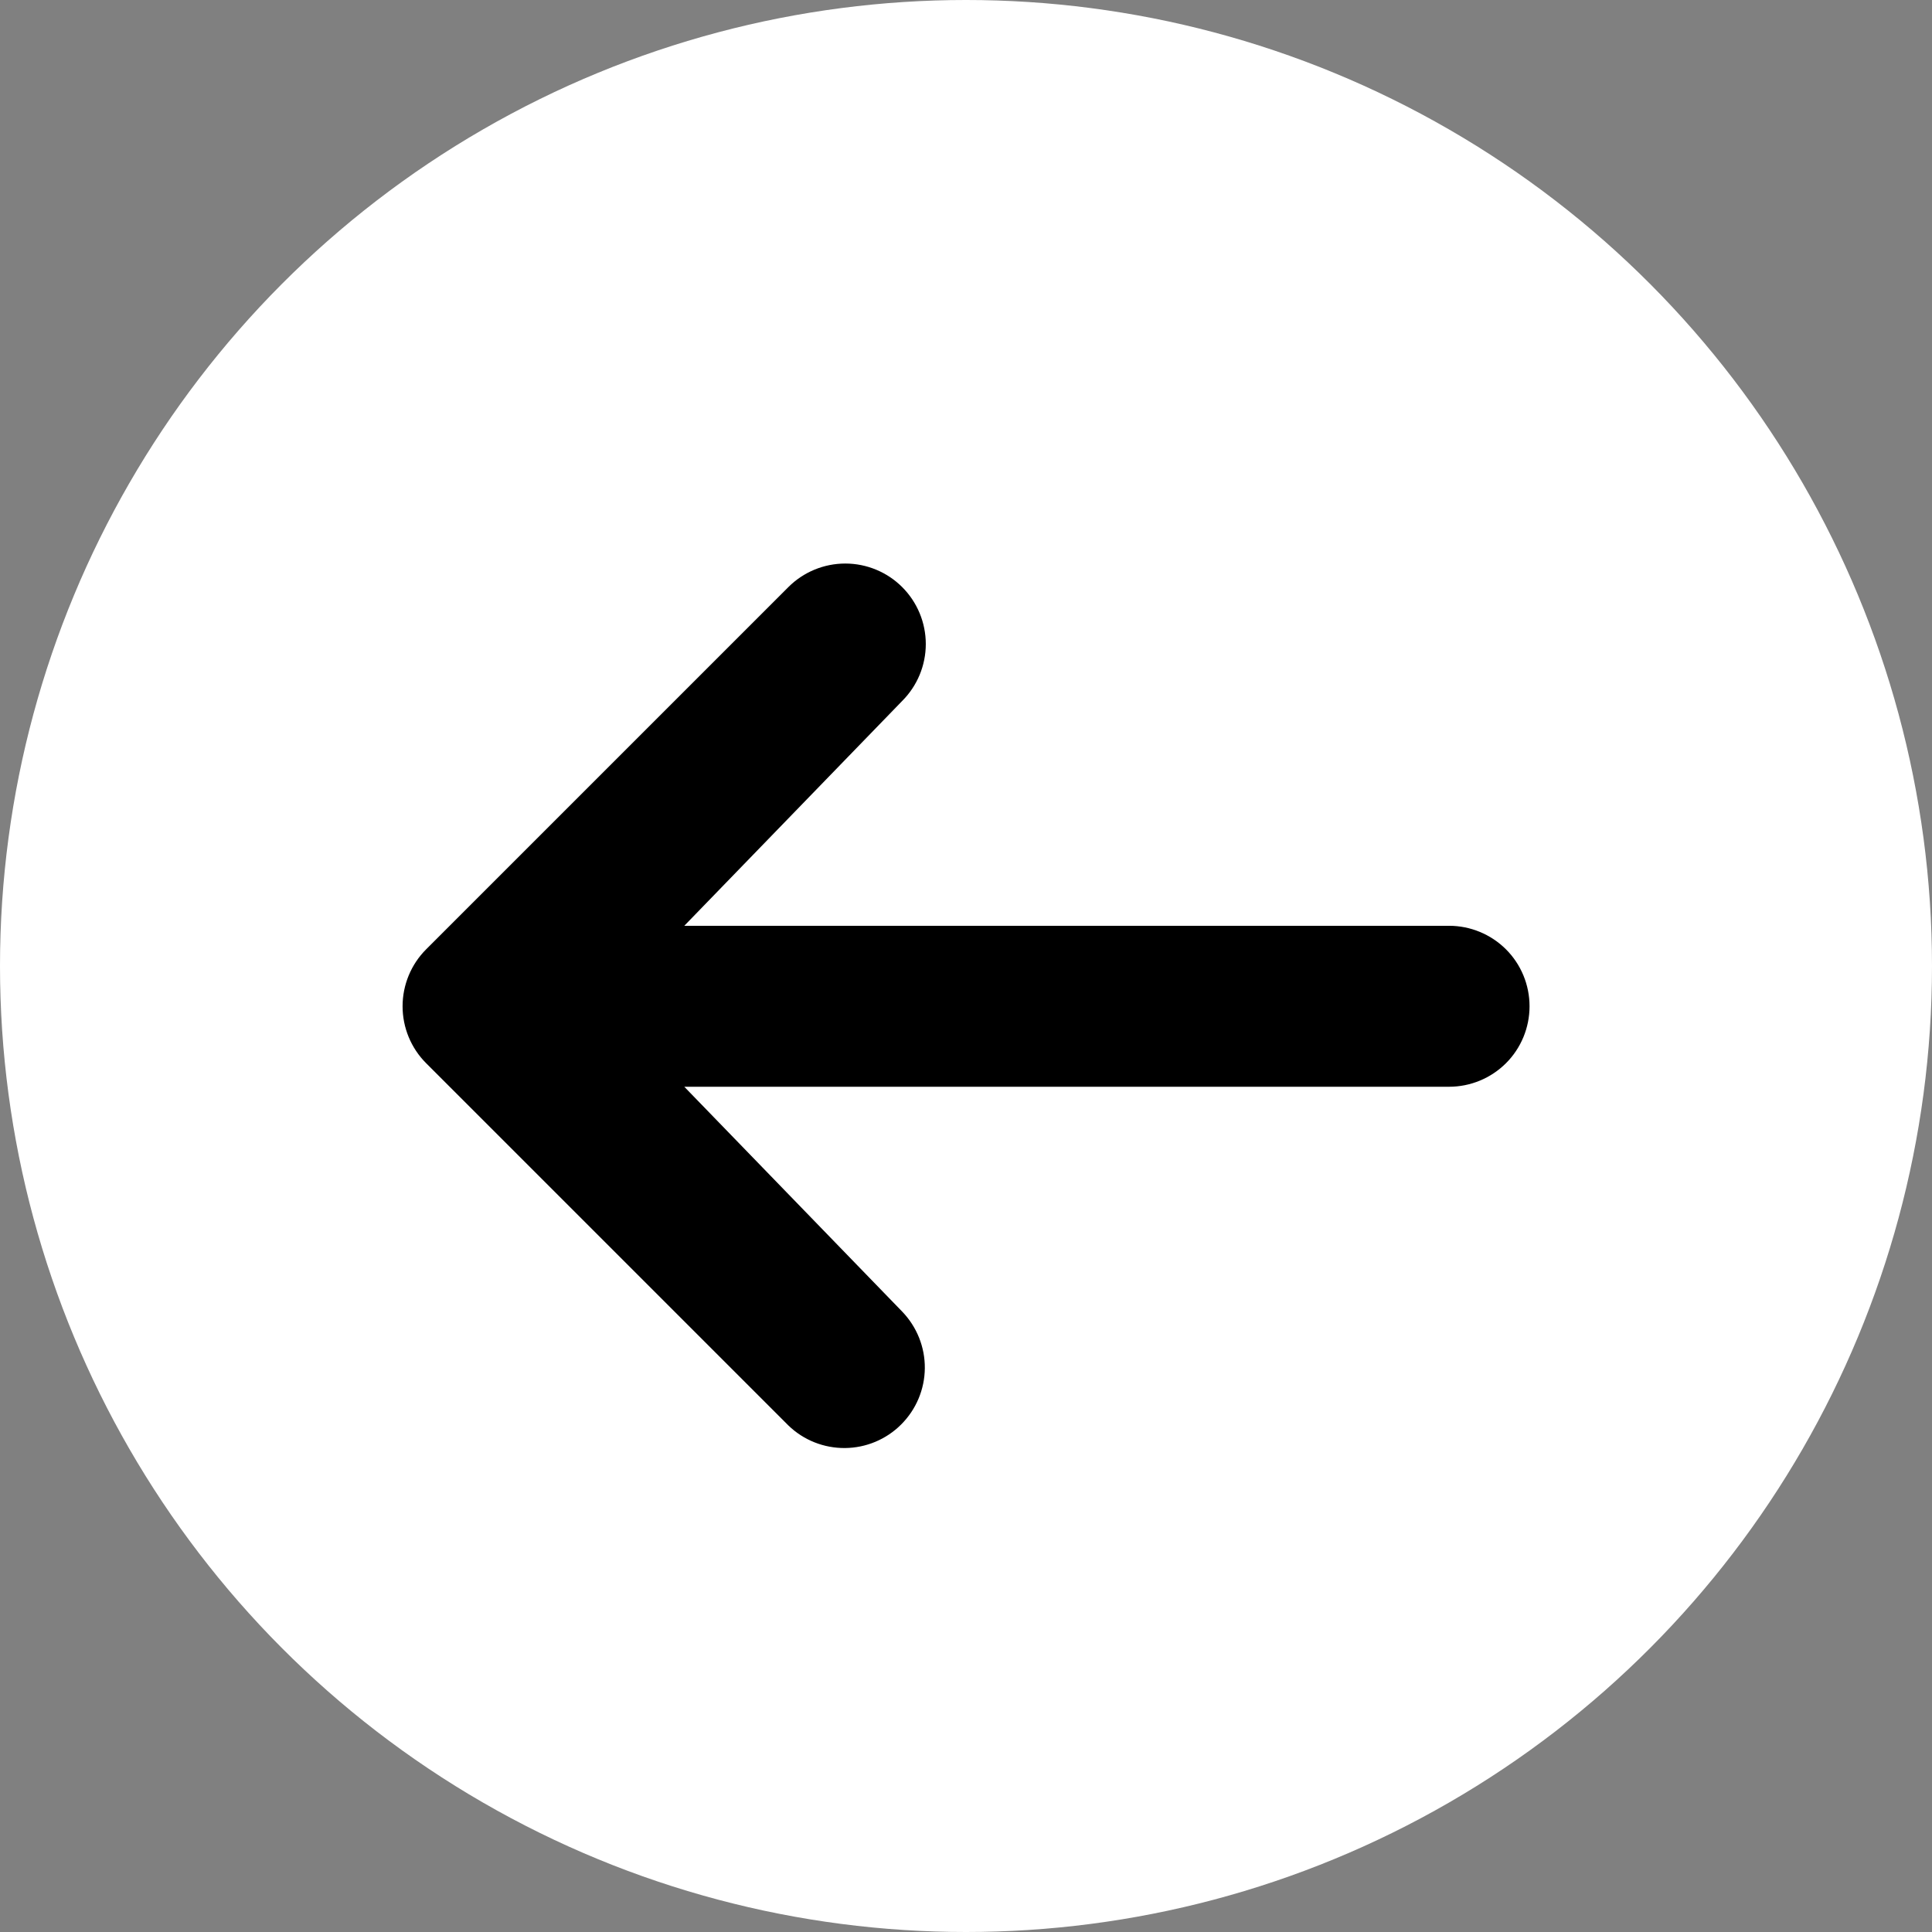
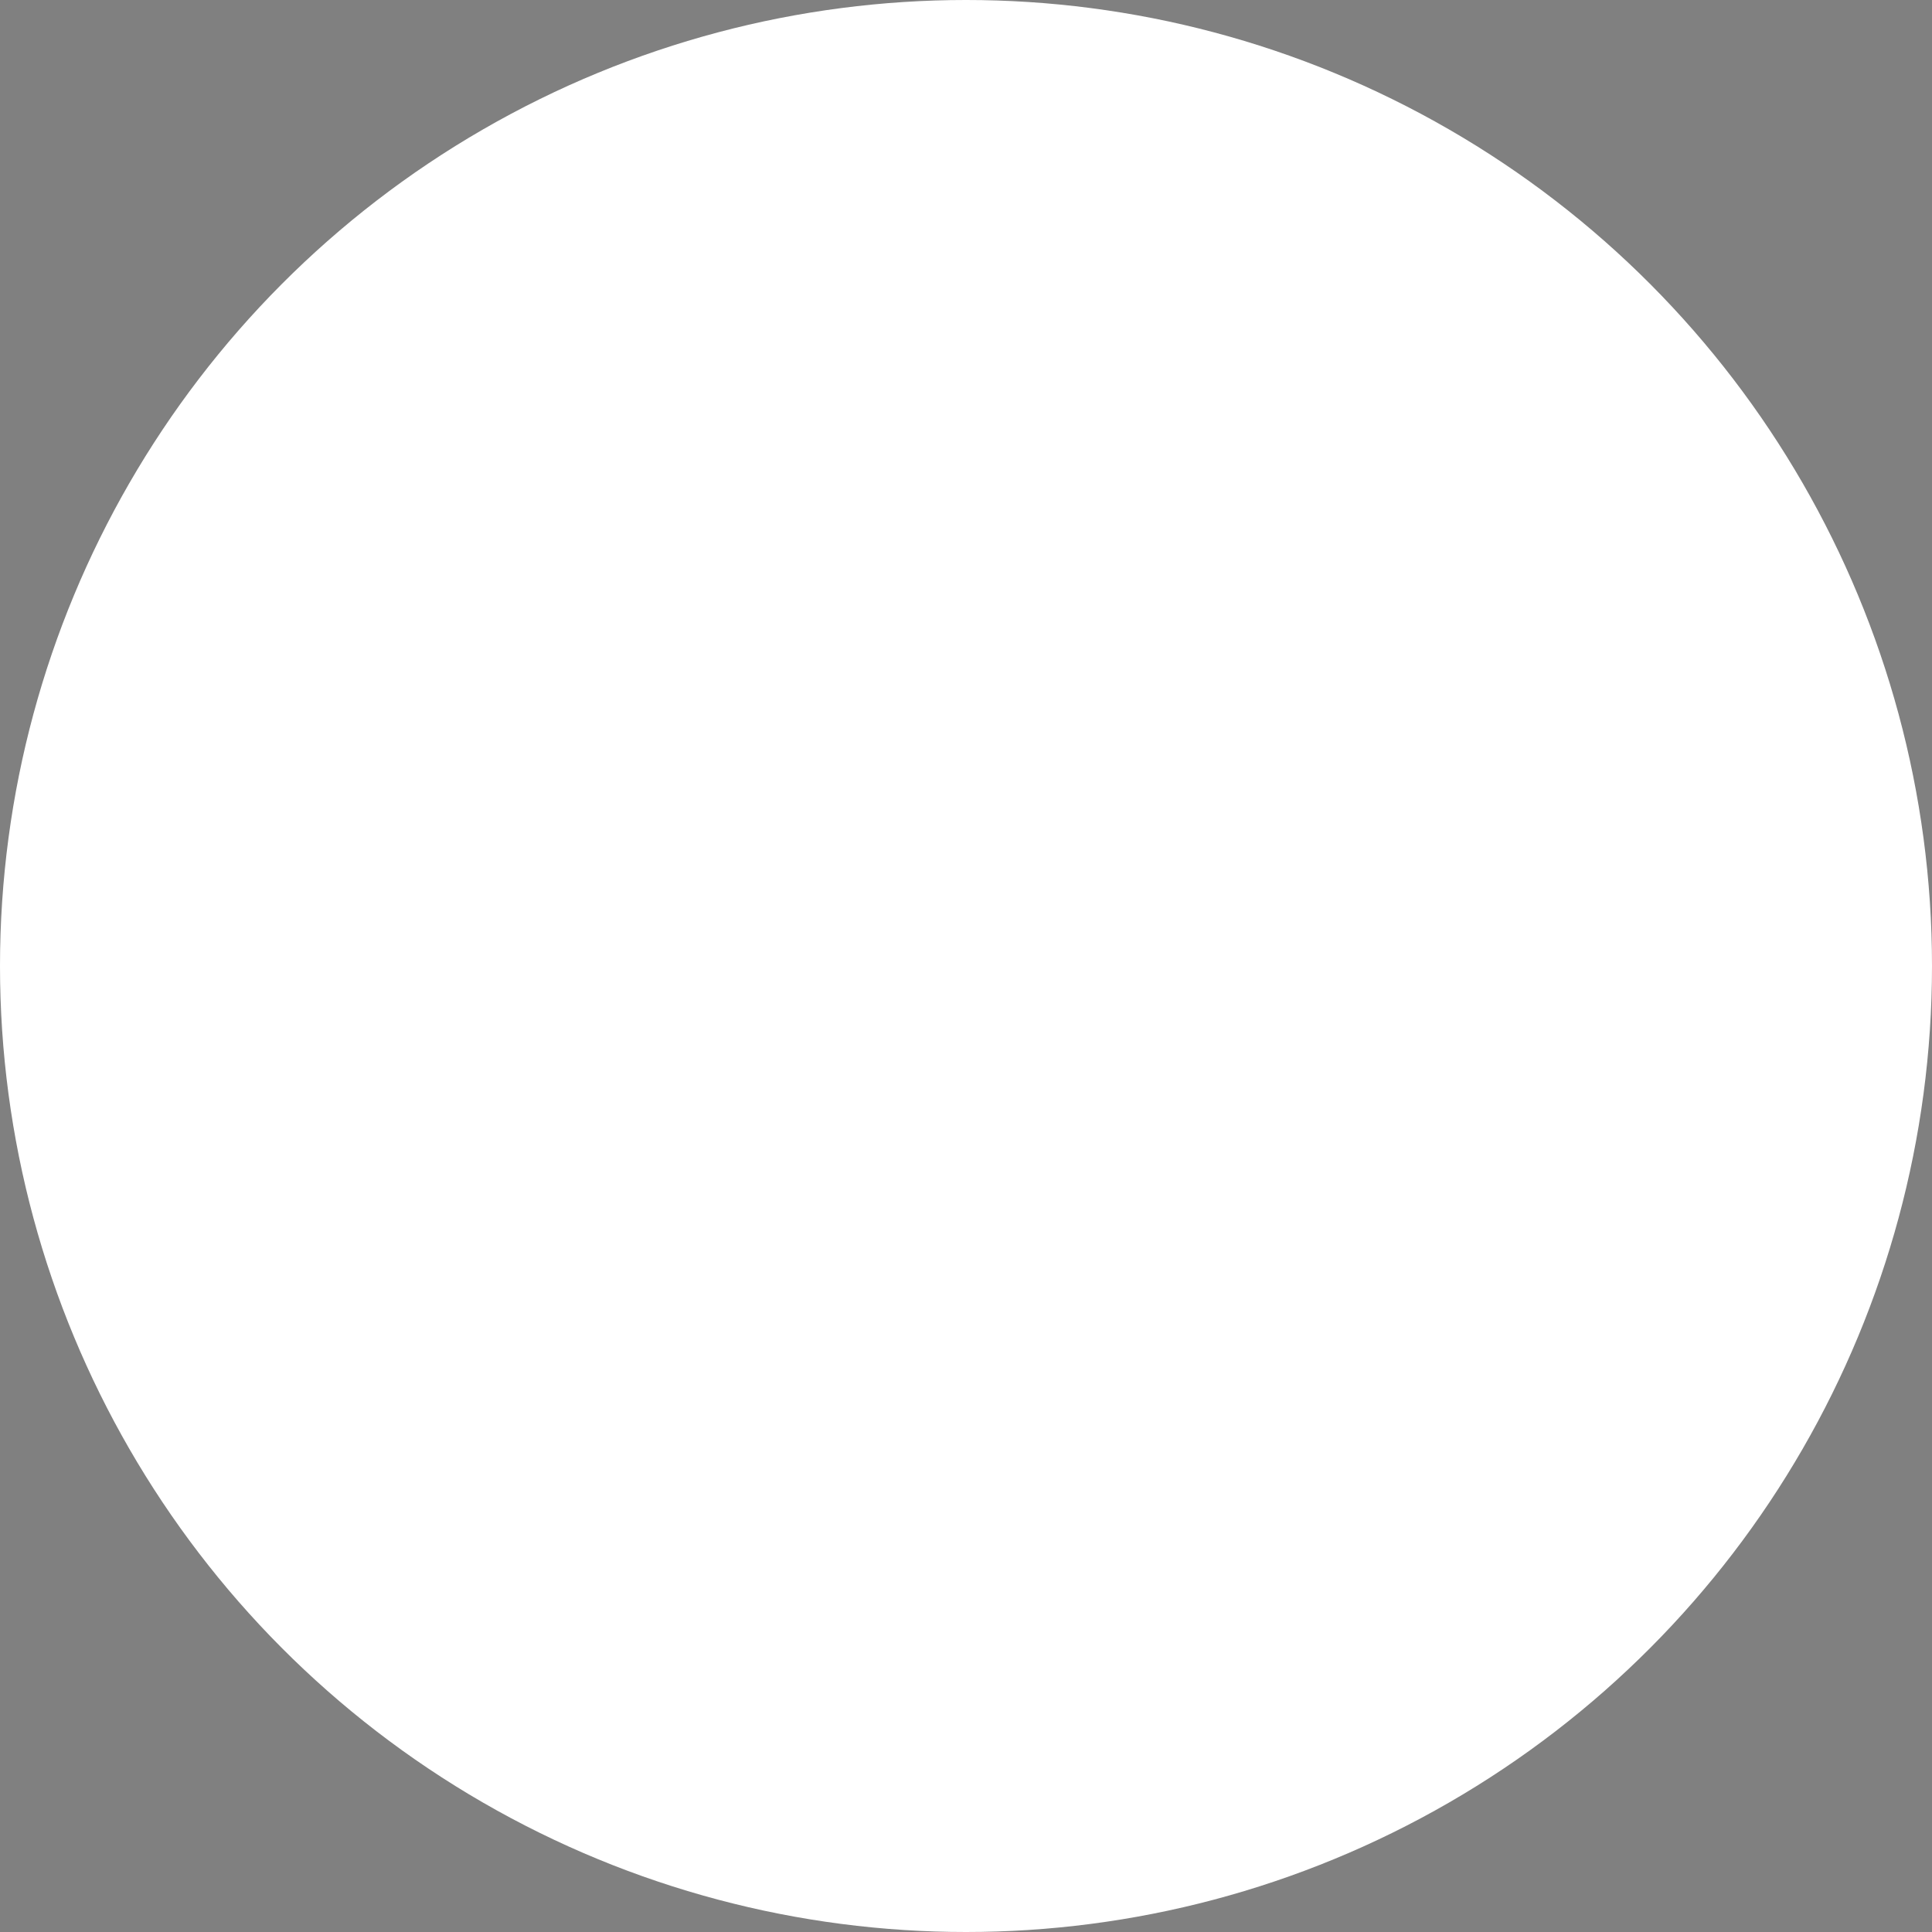
<svg xmlns="http://www.w3.org/2000/svg" width="32" height="32" viewBox="0 0 32 32" fill="none">
  <rect x="0" y="0" width="32" height="32" fill="#808080" stroke="none" />
  <circle cx="16" cy="16" r="16" transform="matrix(-1 0 0 1 32 0)" fill="white" />
-   <path d="M14.943 9.724C14.693 9.474 14.354 9.334 14.001 9.334C13.647 9.334 13.308 9.474 13.058 9.724L7.058 15.724C6.808 15.974 6.668 16.314 6.668 16.667C6.668 17.021 6.808 17.36 7.058 17.61L13.058 23.61C13.309 23.853 13.646 23.987 13.996 23.984C14.345 23.981 14.68 23.841 14.927 23.593C15.174 23.346 15.315 23.012 15.318 22.662C15.321 22.313 15.186 21.976 14.943 21.724L11.334 18H24.001C24.354 18 24.693 17.86 24.944 17.61C25.194 17.36 25.334 17.021 25.334 16.667C25.334 16.313 25.194 15.974 24.944 15.724C24.693 15.474 24.354 15.334 24.001 15.334H11.334L14.943 11.61C15.193 11.36 15.334 11.021 15.334 10.667C15.334 10.313 15.193 9.974 14.943 9.724Z" fill="black" />
</svg>